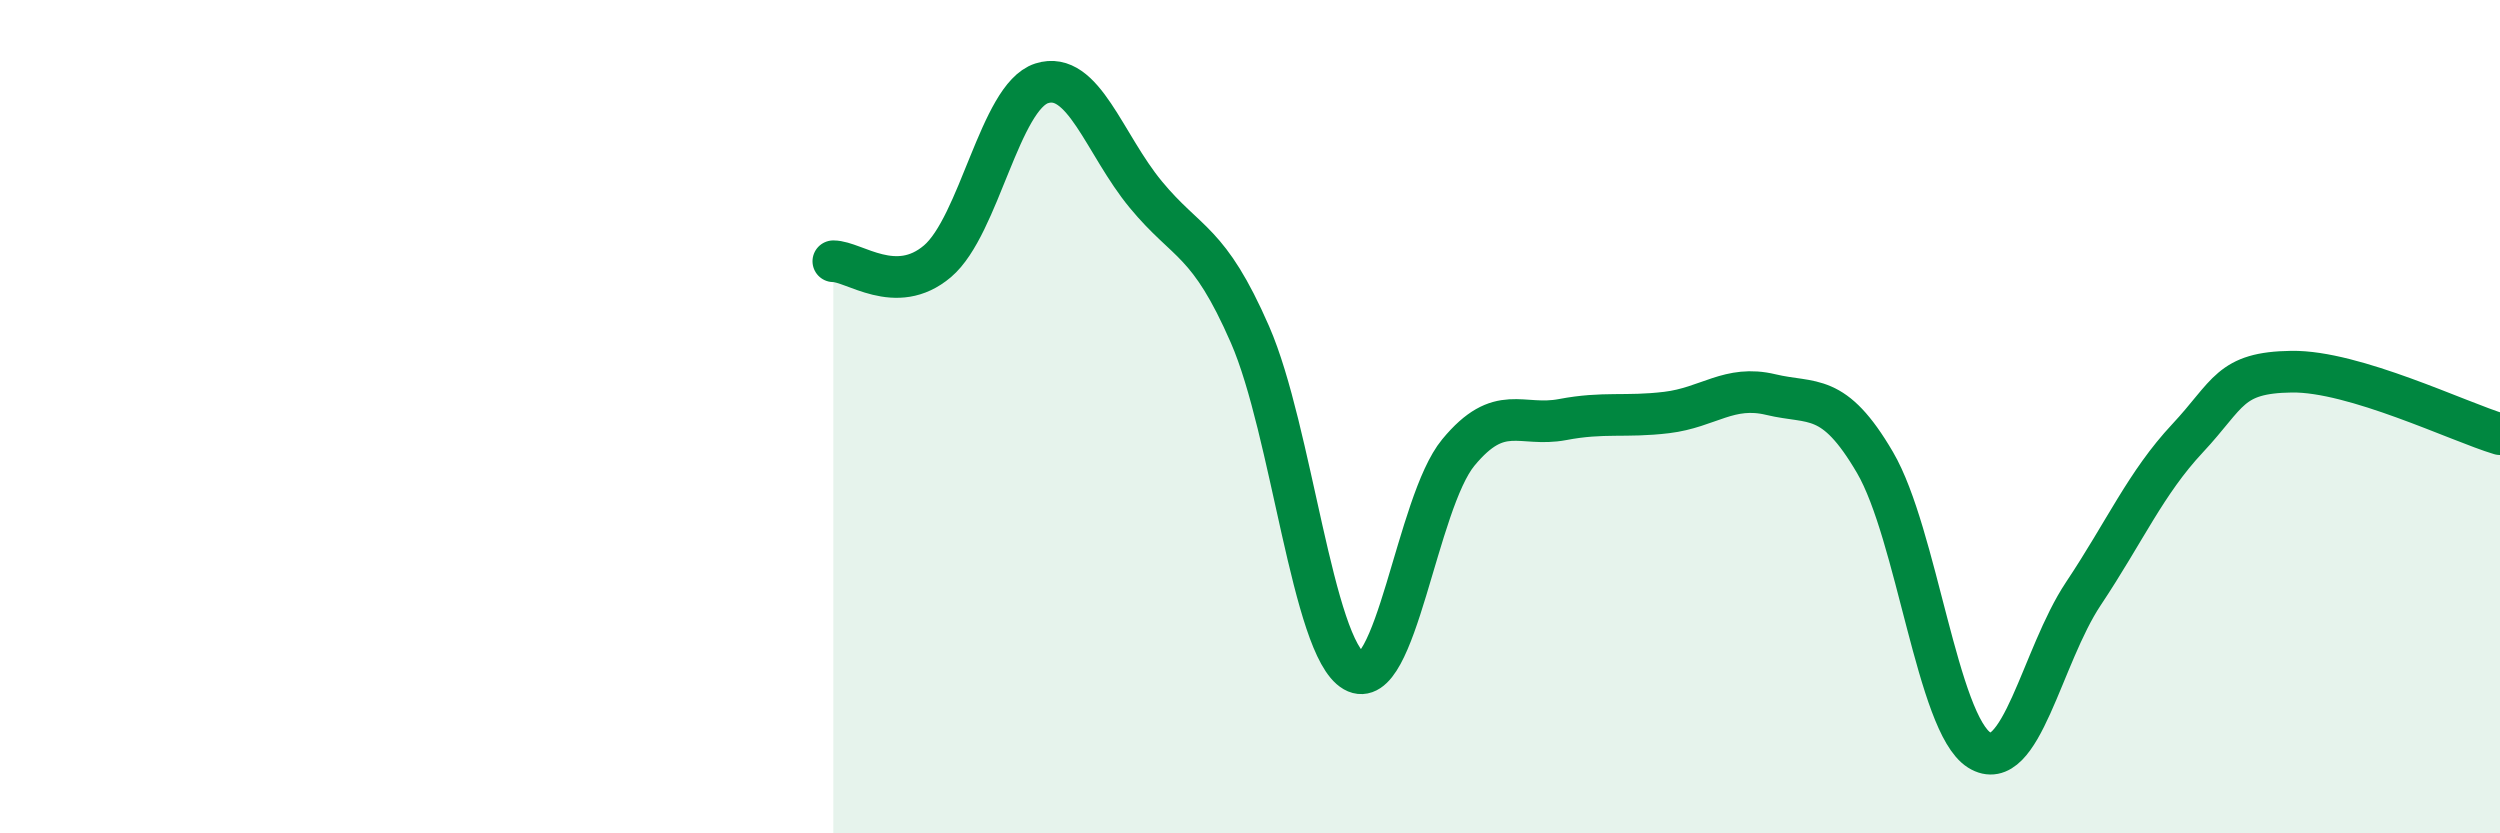
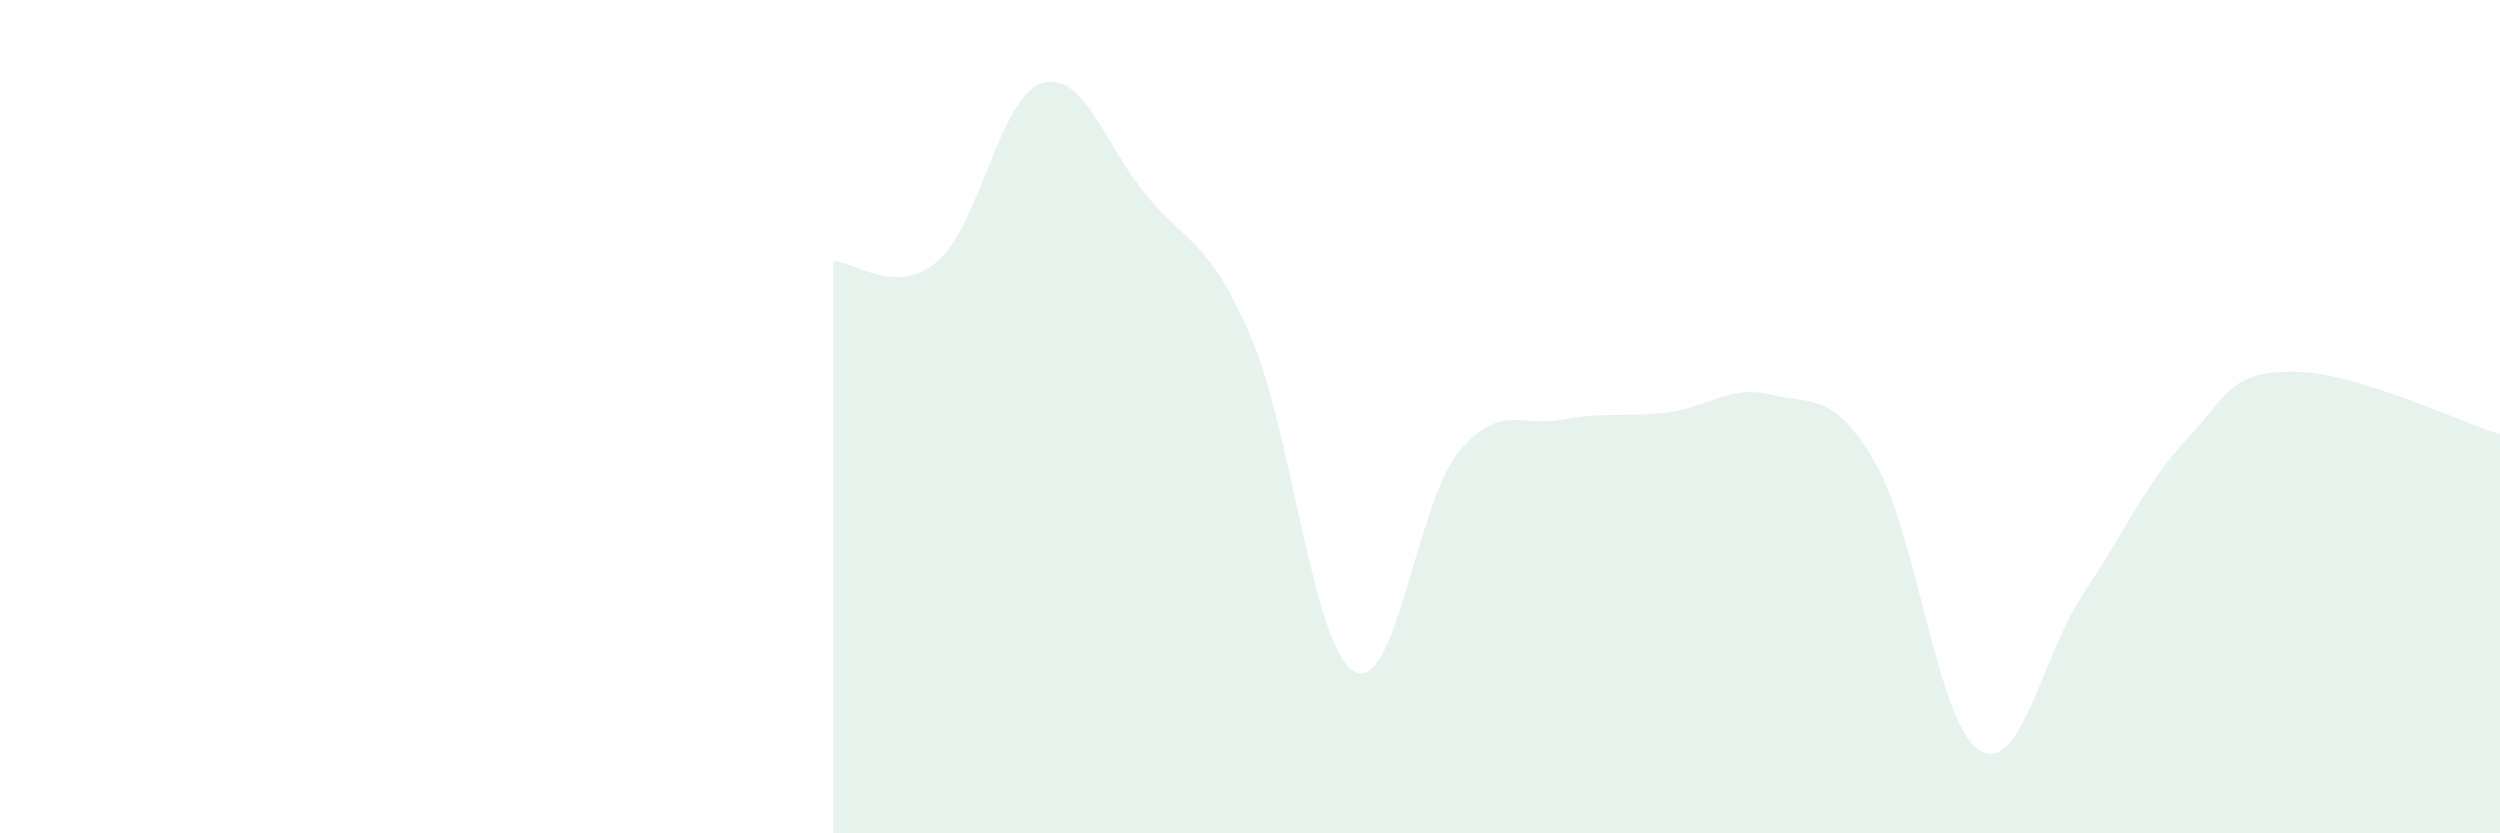
<svg xmlns="http://www.w3.org/2000/svg" width="60" height="20" viewBox="0 0 60 20">
  <path d="M 20,6.27 C 20.5,6.27 21.5,7.12 22.5,6.27 C 23.5,5.42 24,2.32 25,2 C 26,1.68 26.5,3.46 27.5,4.67 C 28.5,5.88 29,5.74 30,8.03 C 31,10.32 31.5,15.54 32.5,16.11 C 33.5,16.68 34,12.07 35,10.86 C 36,9.65 36.5,10.26 37.5,10.07 C 38.5,9.88 39,10.02 40,9.9 C 41,9.78 41.5,9.23 42.5,9.47 C 43.5,9.71 44,9.39 45,11.1 C 46,12.81 46.5,17.37 47.5,18 C 48.5,18.63 49,15.75 50,14.25 C 51,12.75 51.5,11.59 52.5,10.52 C 53.5,9.45 53.5,8.94 55,8.92 C 56.5,8.9 59,10.12 60,10.42L60 20L20 20Z" fill="#008740" opacity="0.1" stroke-linecap="round" stroke-linejoin="round" />
-   <path d="M 20,6.27 C 20.5,6.27 21.5,7.12 22.5,6.27 C 23.5,5.42 24,2.32 25,2 C 26,1.68 26.5,3.46 27.5,4.67 C 28.5,5.88 29,5.74 30,8.03 C 31,10.32 31.5,15.54 32.5,16.11 C 33.5,16.68 34,12.07 35,10.86 C 36,9.65 36.5,10.26 37.5,10.07 C 38.5,9.88 39,10.02 40,9.9 C 41,9.78 41.5,9.23 42.5,9.47 C 43.5,9.71 44,9.39 45,11.1 C 46,12.81 46.5,17.37 47.5,18 C 48.5,18.63 49,15.75 50,14.25 C 51,12.75 51.5,11.59 52.5,10.52 C 53.5,9.45 53.5,8.94 55,8.92 C 56.5,8.9 59,10.12 60,10.42" stroke="#008740" stroke-width="1" fill="none" stroke-linecap="round" stroke-linejoin="round" />
</svg>